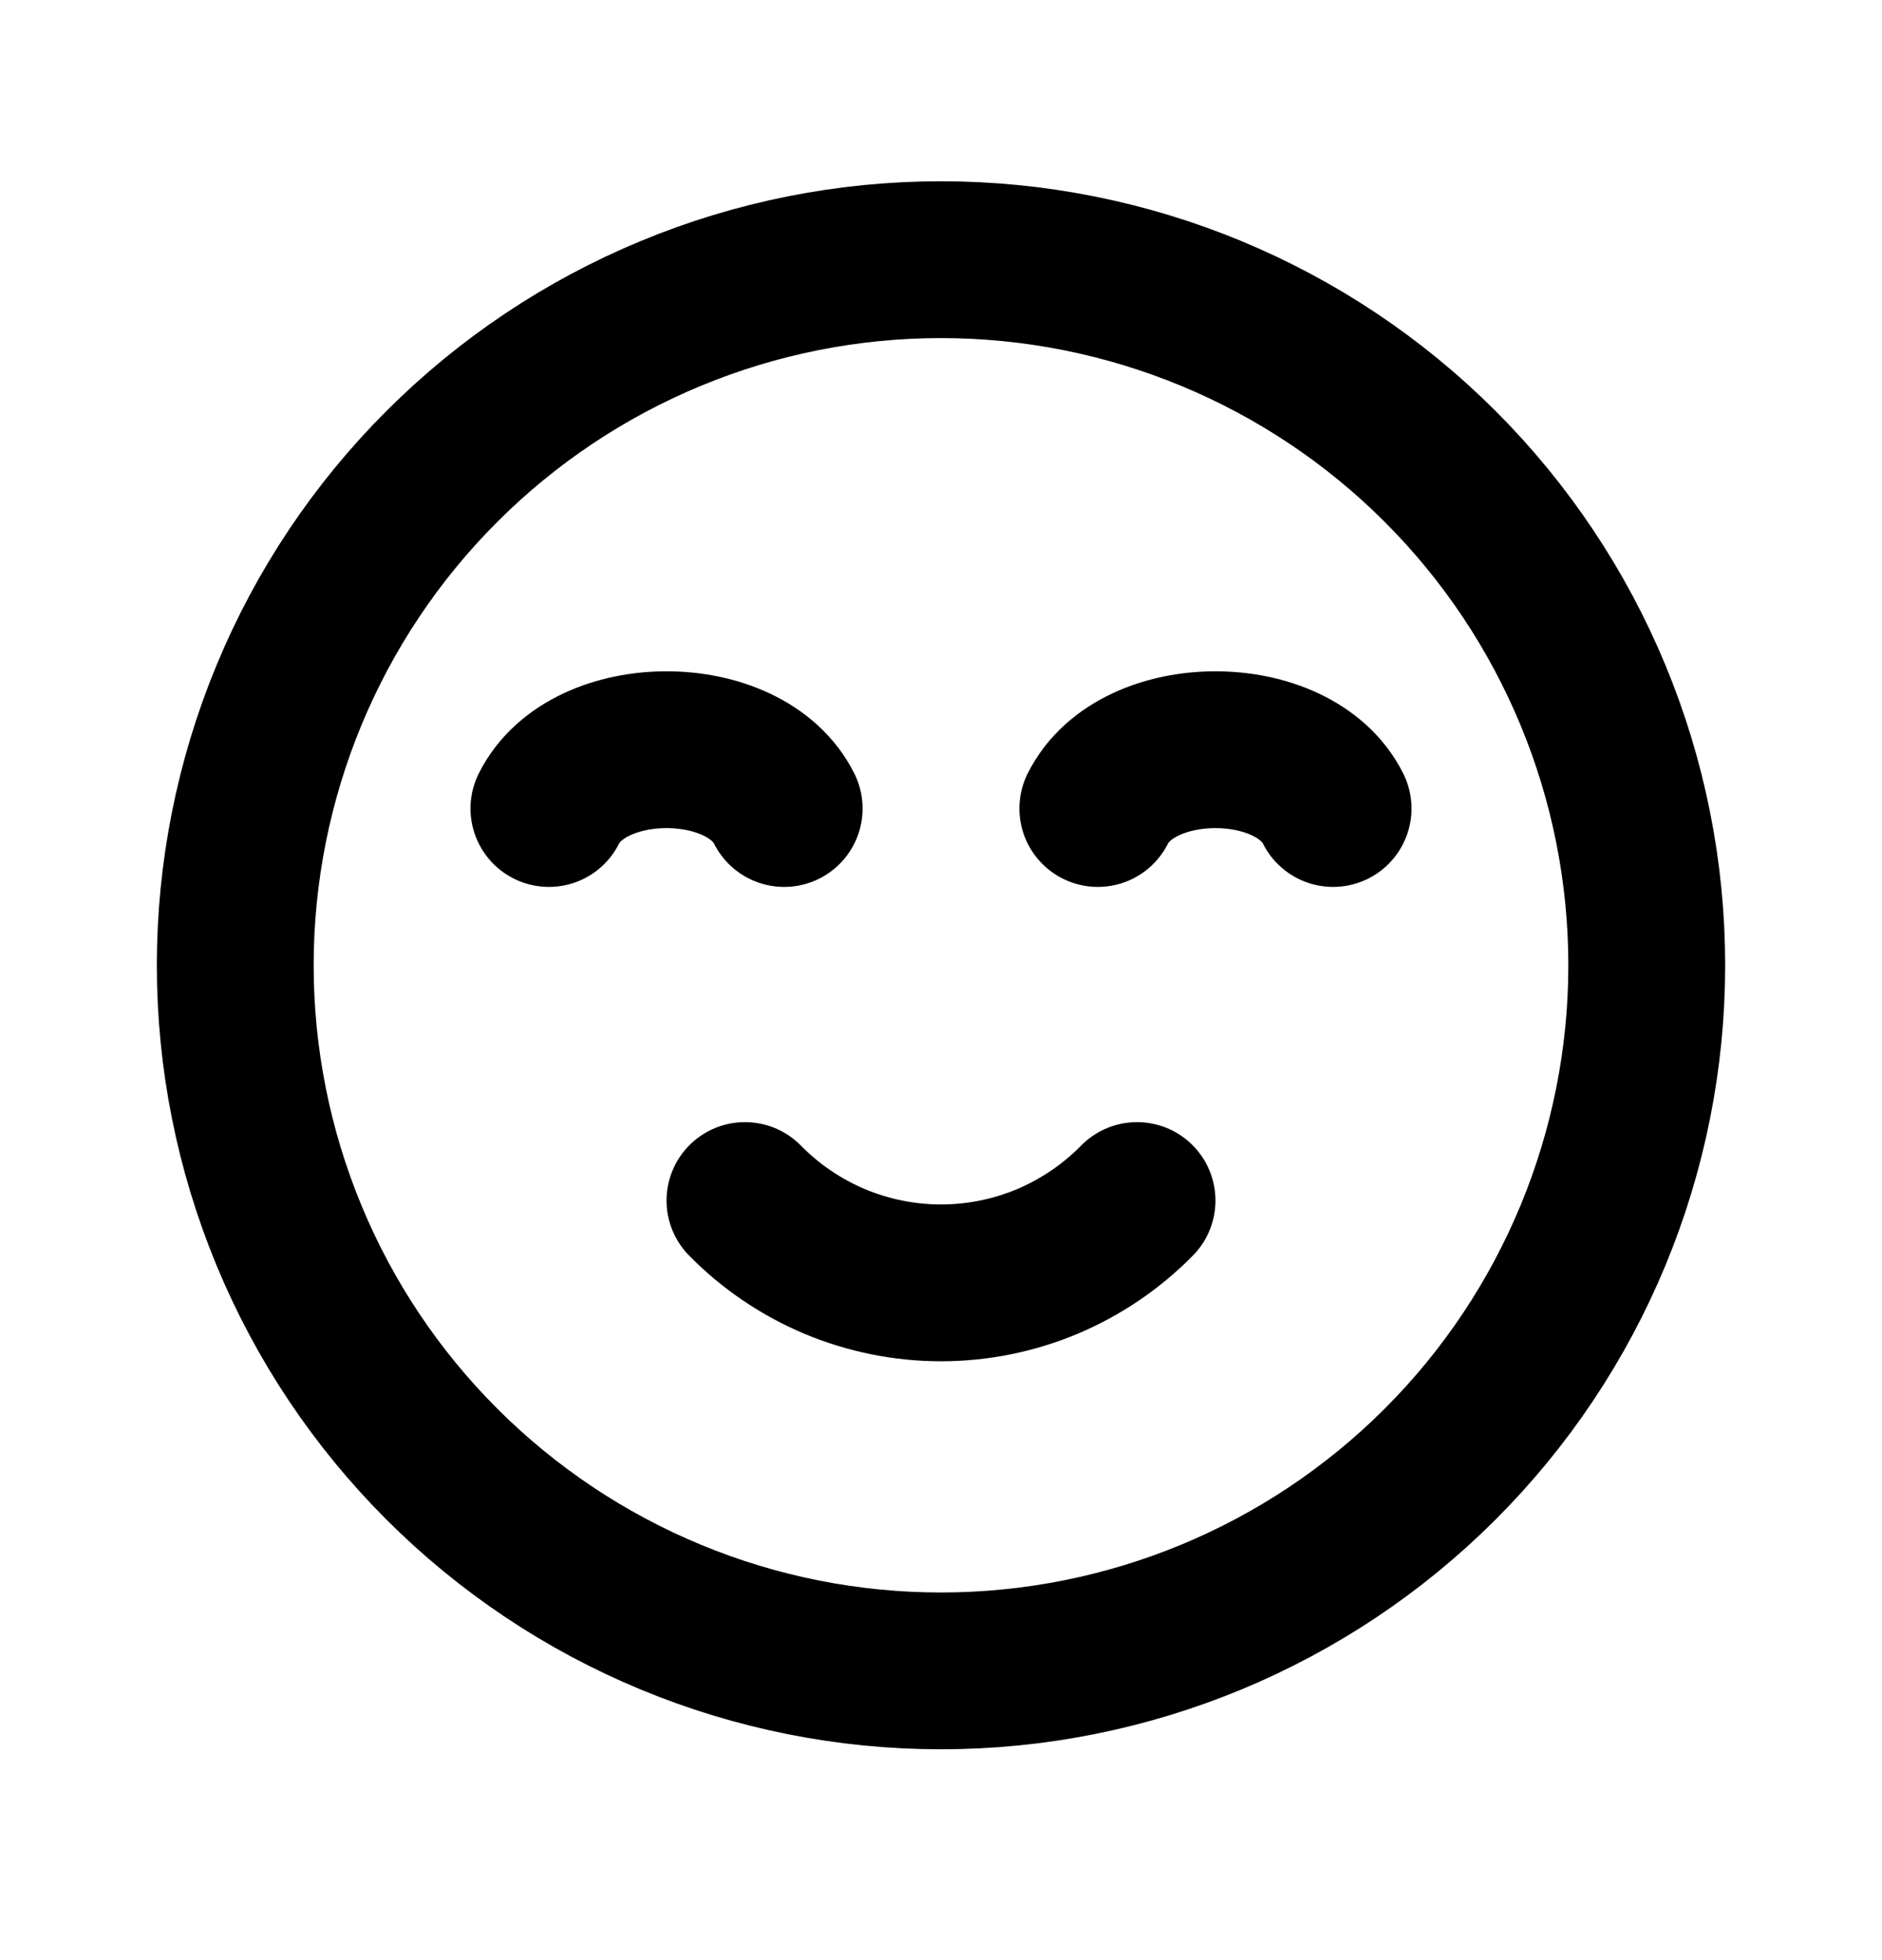
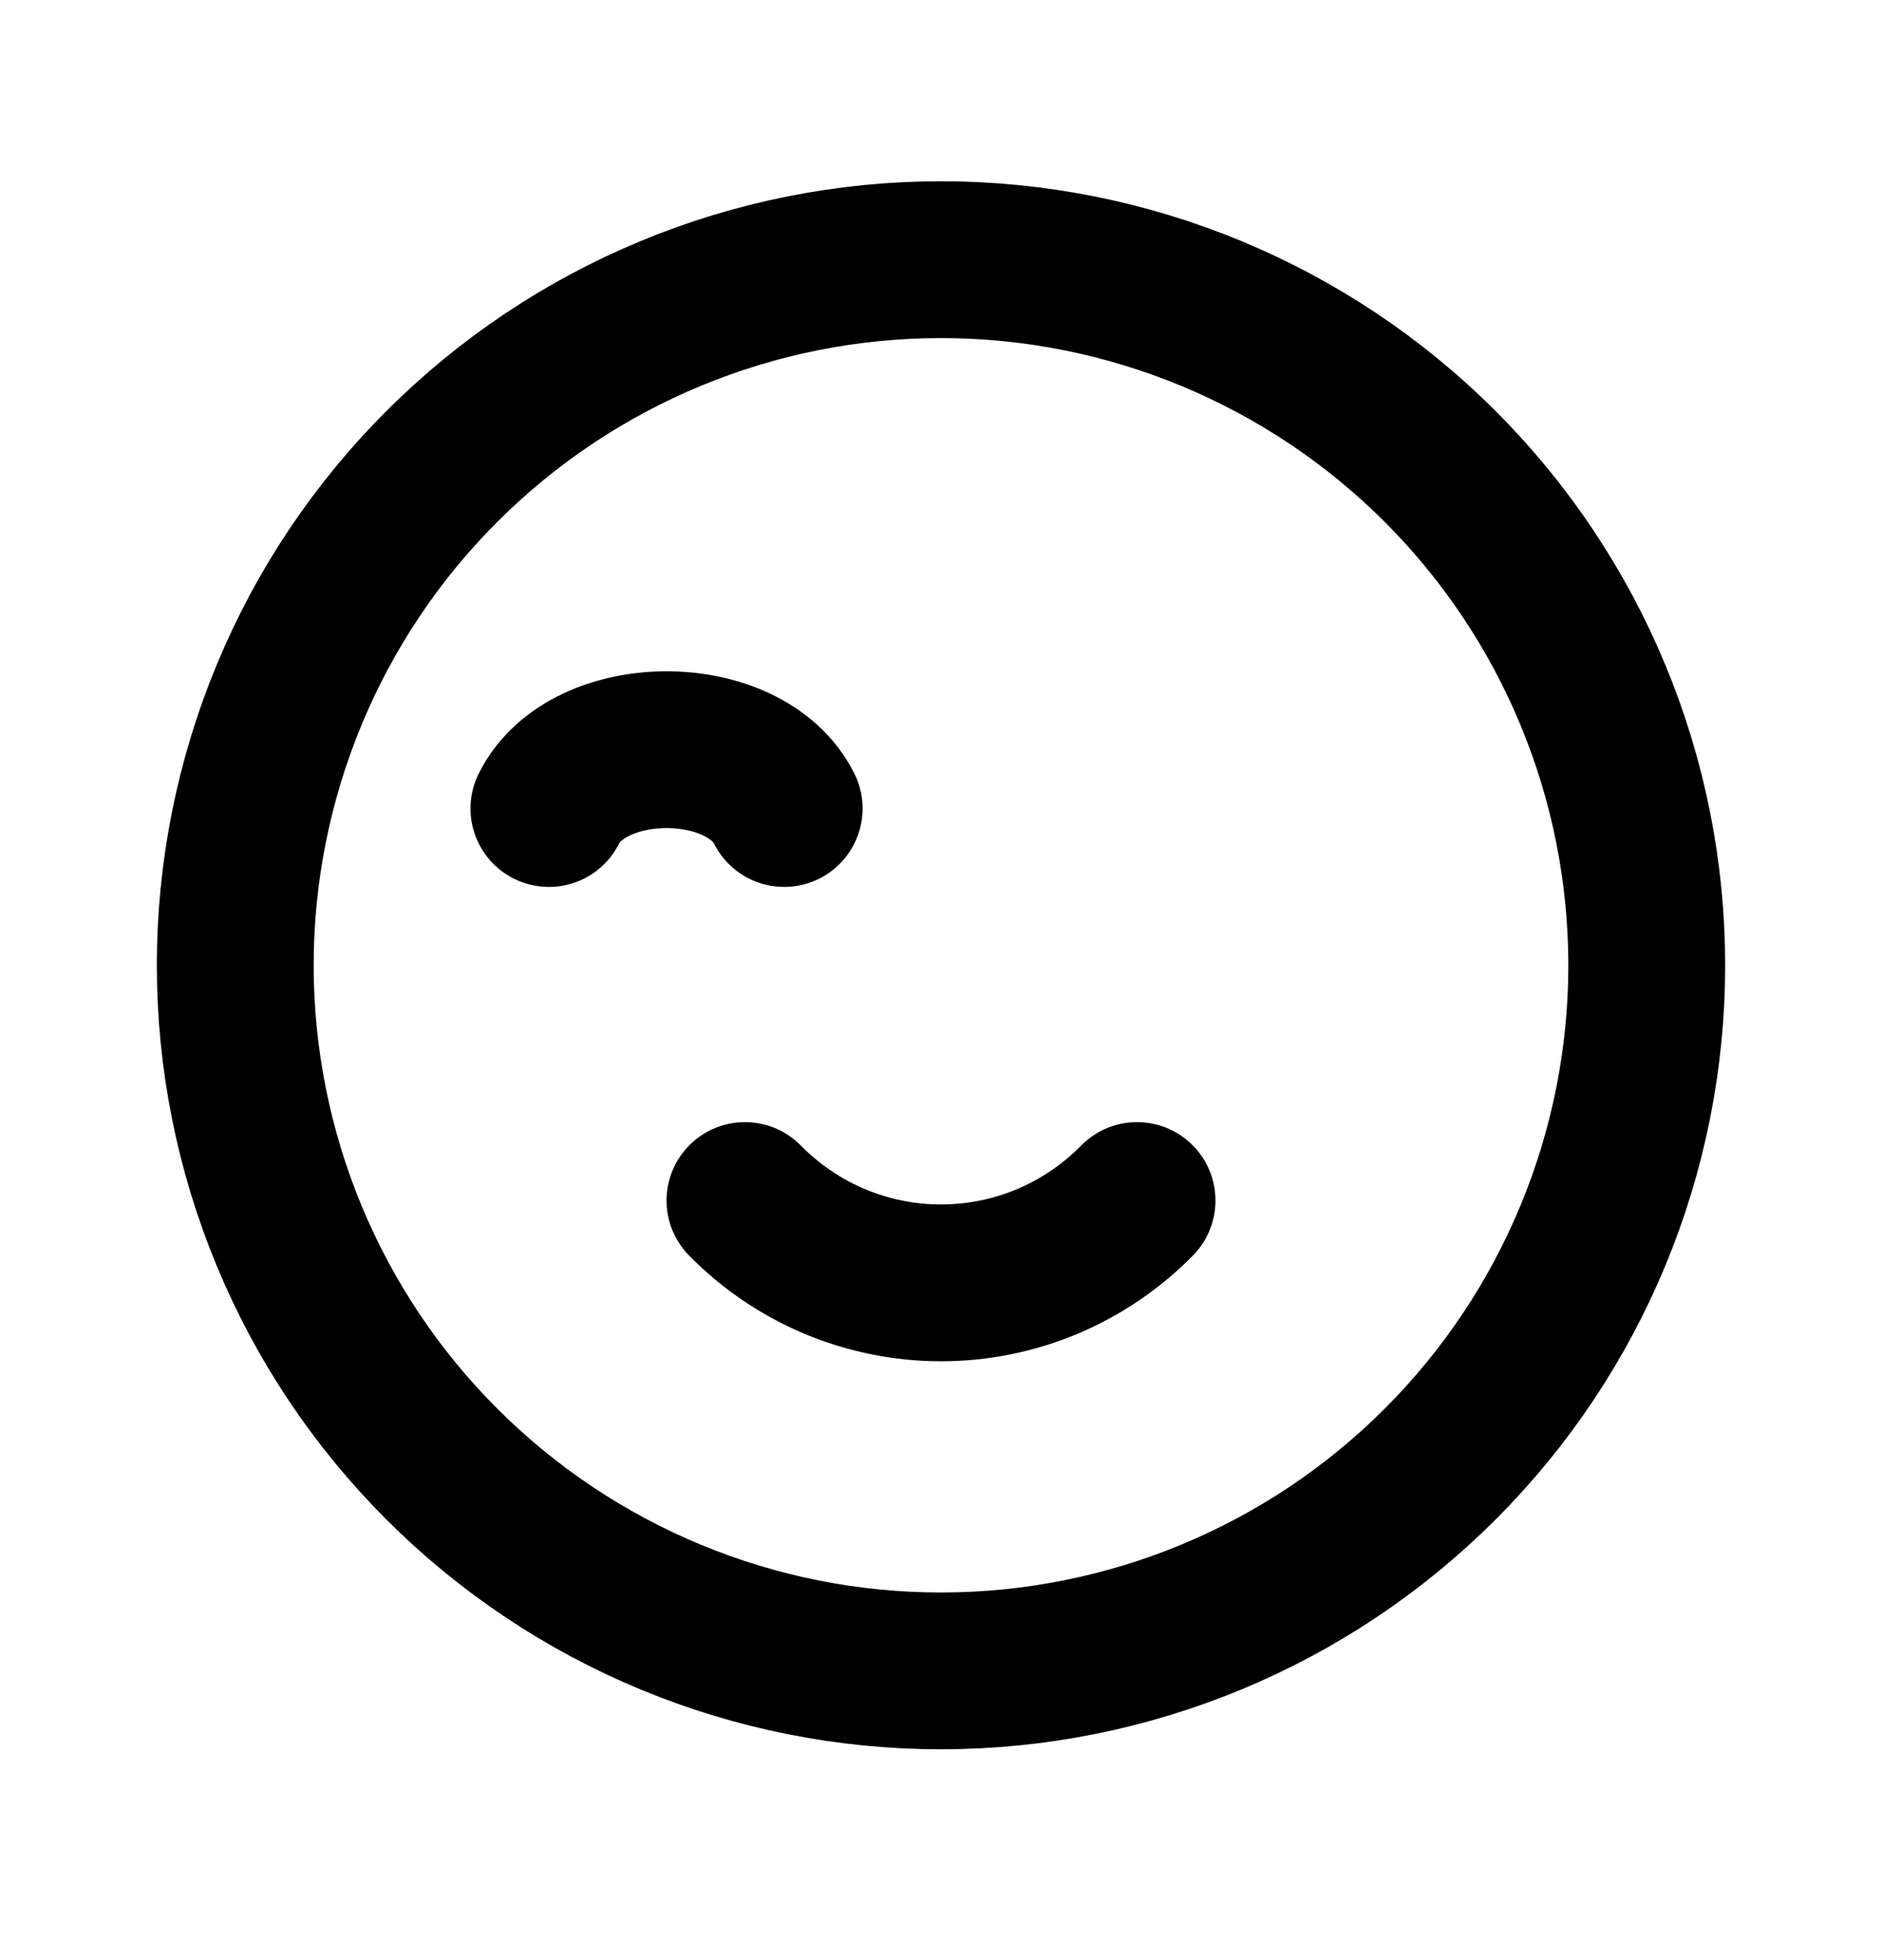
<svg xmlns="http://www.w3.org/2000/svg" width="24" height="25" viewBox="0 0 24 25" fill="none">
  <path d="M12 21.311C10.818 21.311 9.648 21.079 8.556 20.626C7.464 20.174 6.472 19.511 5.636 18.675C4.8 17.84 4.137 16.848 3.685 15.756C3.233 14.664 3 13.493 3 12.312C3 11.13 3.233 9.959 3.685 8.867C4.137 7.775 4.8 6.783 5.636 5.948C6.472 5.112 7.464 4.449 8.556 3.997C9.648 3.544 10.818 3.312 12 3.312C14.387 3.312 16.676 4.26 18.364 5.948C20.052 7.635 21 9.925 21 12.312C21 14.698 20.052 16.988 18.364 18.675C16.676 20.363 14.387 21.311 12 21.311Z" stroke="black" stroke-width="2" stroke-linecap="round" stroke-linejoin="round" />
  <path d="M10 10.312C9.5 9.312 7.5 9.312 7 10.312" stroke="black" stroke-width="2" stroke-linecap="round" stroke-linejoin="round" />
-   <path d="M17 10.312C16.5 9.312 14.5 9.312 14 10.312" stroke="black" stroke-width="2" stroke-linecap="round" stroke-linejoin="round" />
  <path d="M14.5 15.312C14.174 15.644 13.785 15.908 13.356 16.089C12.927 16.269 12.466 16.362 12 16.362C11.535 16.362 11.074 16.269 10.644 16.089C10.215 15.908 9.826 15.644 9.5 15.312" stroke="black" stroke-width="2" stroke-linecap="round" stroke-linejoin="round" />
</svg>